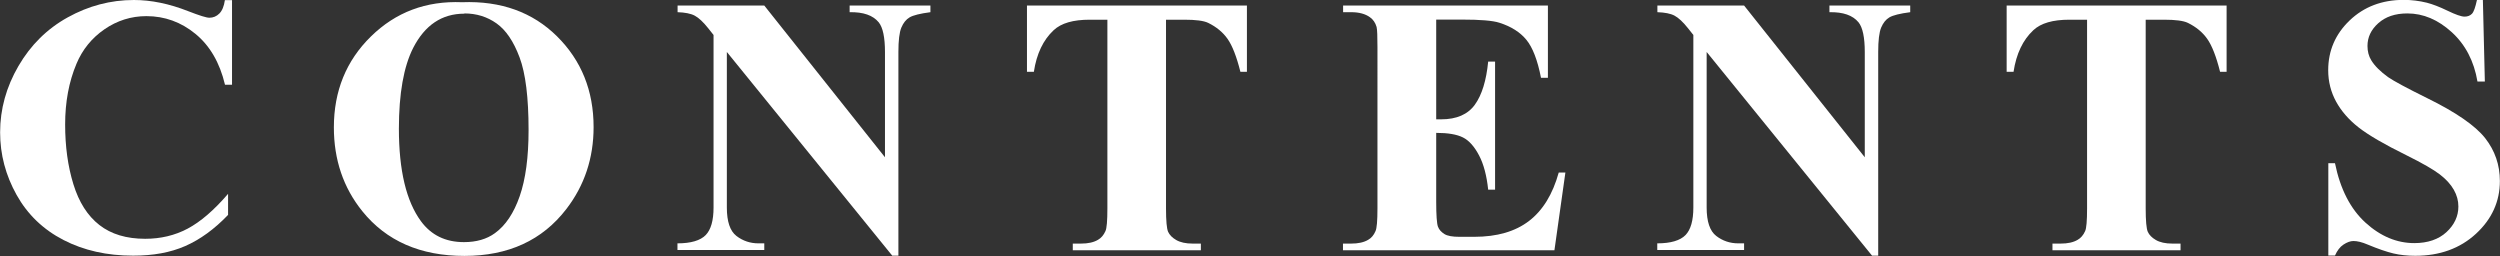
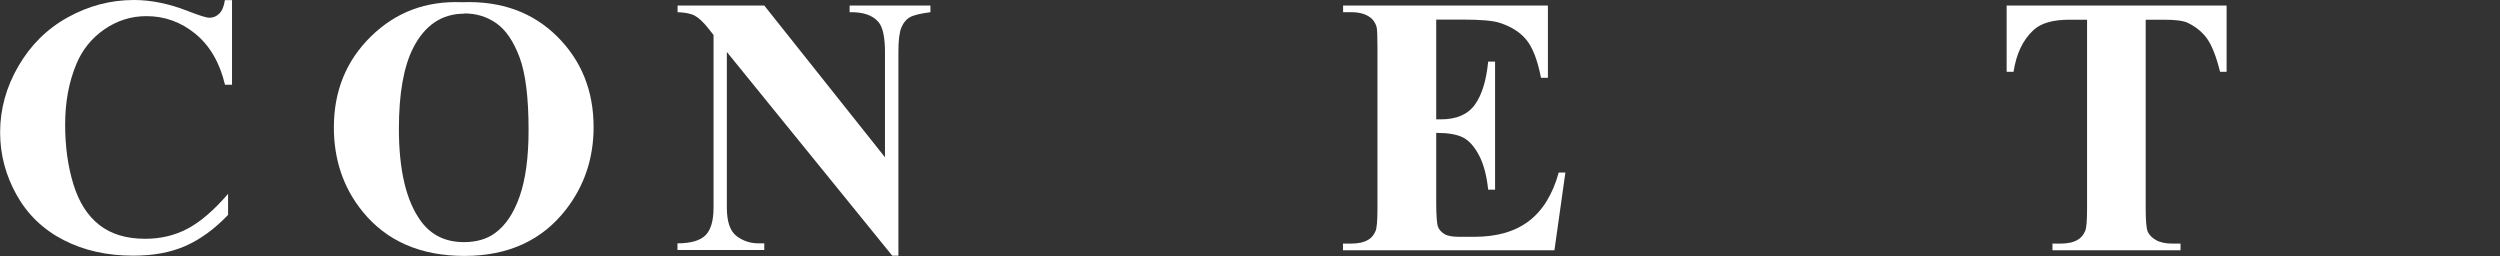
<svg xmlns="http://www.w3.org/2000/svg" id="b" width="203" height="20.79" viewBox="0 0 203 20.79">
  <rect x="0" y="0" width="203" height="20.79" fill="#333333" stroke="none" />
  <defs>
    <style>.d{fill:#fff;stroke-width:0px;}</style>
  </defs>
  <g id="c">
    <path class="d" d="M18.84,0v6.88h-.57c-.43-1.8-1.23-3.17-2.4-4.13s-2.5-1.44-3.98-1.44c-1.24,0-2.38.36-3.41,1.07s-1.79,1.65-2.27,2.8c-.62,1.47-.92,3.12-.92,4.92s.22,3.4.67,4.86,1.15,2.56,2.11,3.31,2.2,1.12,3.72,1.12c1.25,0,2.4-.27,3.44-.82s2.14-1.49,3.29-2.83v1.71c-1.11,1.16-2.27,2-3.48,2.53s-2.61.78-4.23.78c-2.12,0-4-.42-5.65-1.27s-2.92-2.07-3.81-3.66-1.34-3.29-1.34-5.08c0-1.89.5-3.69,1.49-5.39S3.82,2.34,5.5,1.41s3.47-1.41,5.37-1.41c1.4,0,2.87.3,4.42.91.9.35,1.47.53,1.71.53.31,0,.58-.11.81-.34s.38-.59.45-1.09h.57Z" />
    <path class="d" d="M37.52.18c3.16-.12,5.73.81,7.71,2.77s2.97,4.42,2.97,7.37c0,2.52-.74,4.74-2.21,6.65-1.95,2.54-4.71,3.81-8.28,3.81s-6.34-1.21-8.29-3.63c-1.54-1.91-2.31-4.18-2.31-6.81,0-2.95,1-5.41,3.01-7.38S34.59.06,37.52.18ZM37.7,1.11c-1.82,0-3.2.93-4.15,2.78-.77,1.52-1.16,3.71-1.16,6.56,0,3.39.6,5.89,1.79,7.51.83,1.13,1.99,1.7,3.49,1.7,1.01,0,1.85-.24,2.52-.73.86-.62,1.53-1.62,2.01-3s.72-3.16.72-5.37c0-2.63-.24-4.59-.73-5.9s-1.11-2.22-1.87-2.76-1.63-.81-2.61-.81Z" />
    <path class="d" d="M62.06.45l9.8,12.32V4.23c0-1.19-.17-2-.51-2.42-.47-.57-1.25-.84-2.36-.82V.45h6.56v.54c-.84.11-1.4.25-1.69.42s-.51.45-.67.83-.24,1.05-.24,1.98v16.54h-.5l-13.43-16.54v12.63c0,1.14.26,1.91.78,2.31s1.12.6,1.79.6h.47v.54h-7.05v-.54c1.09,0,1.86-.23,2.29-.67s.64-1.19.64-2.24V2.84l-.42-.53c-.42-.53-.79-.87-1.11-1.04s-.79-.26-1.39-.28V.45h7.05Z" />
-     <path class="d" d="M101.25.45v5.38h-.53c-.31-1.24-.66-2.13-1.04-2.67s-.9-.97-1.57-1.3c-.37-.18-1.02-.26-1.95-.26h-1.48v15.32c0,1.02.06,1.65.17,1.9s.33.48.66.67.77.29,1.34.29h.66v.54h-10.4v-.54h.66c.58,0,1.04-.1,1.39-.31.25-.14.45-.37.6-.7.11-.23.16-.85.16-1.85V1.6h-1.44c-1.34,0-2.31.28-2.92.85-.85.79-1.39,1.92-1.61,3.38h-.56V.45h17.84Z" />
    <path class="d" d="M116.62,1.6v8.09h.4c1.26,0,2.17-.4,2.74-1.19s.93-1.96,1.08-3.5h.56v10.4h-.56c-.12-1.13-.36-2.06-.74-2.78s-.81-1.21-1.31-1.46-1.22-.37-2.17-.37v5.6c0,1.09.05,1.76.14,2.01s.27.44.52.6.66.23,1.23.23h1.19c1.86,0,3.34-.43,4.46-1.29s1.92-2.17,2.41-3.93h.54l-.89,6.31h-17.17v-.54h.66c.58,0,1.04-.1,1.39-.31.25-.14.45-.37.59-.7.11-.23.16-.85.16-1.85V3.85c0-.9-.02-1.45-.07-1.66-.1-.34-.28-.61-.54-.79-.37-.27-.88-.41-1.52-.41h-.66V.45h16.63v5.87h-.56c-.28-1.44-.68-2.47-1.19-3.09s-1.24-1.08-2.18-1.38c-.55-.18-1.57-.26-3.08-.26h-2.05Z" />
-     <path class="d" d="M141.62.45l9.8,12.32V4.23c0-1.19-.17-2-.51-2.42-.47-.57-1.25-.84-2.36-.82V.45h6.56v.54c-.84.11-1.4.25-1.69.42s-.51.45-.67.83-.24,1.05-.24,1.98v16.54h-.5l-13.43-16.54v12.63c0,1.14.26,1.91.78,2.31s1.12.6,1.79.6h.47v.54h-7.05v-.54c1.09,0,1.86-.23,2.29-.67s.64-1.19.64-2.24V2.84l-.42-.53c-.42-.53-.79-.87-1.11-1.04s-.79-.26-1.39-.28V.45h7.05Z" />
    <path class="d" d="M180.8.45v5.38h-.53c-.31-1.24-.66-2.13-1.04-2.67s-.9-.97-1.57-1.3c-.37-.18-1.02-.26-1.95-.26h-1.48v15.32c0,1.02.06,1.65.17,1.9s.33.48.66.67.77.29,1.34.29h.66v.54h-10.4v-.54h.66c.58,0,1.04-.1,1.39-.31.25-.14.45-.37.6-.7.11-.23.16-.85.16-1.85V1.6h-1.44c-1.34,0-2.31.28-2.92.85-.85.79-1.39,1.92-1.61,3.38h-.56V.45h17.84Z" />
-     <path class="d" d="M201.61,0l.16,6.62h-.6c-.28-1.66-.98-3-2.09-4.01s-2.31-1.52-3.6-1.52c-1,0-1.78.27-2.37.8s-.87,1.15-.87,1.84c0,.44.1.83.31,1.17.28.46.74.91,1.36,1.36.46.32,1.52.89,3.18,1.71,2.32,1.14,3.89,2.22,4.7,3.24.8,1.02,1.2,2.18,1.2,3.49,0,1.66-.65,3.09-1.94,4.28s-2.94,1.79-4.93,1.79c-.62,0-1.22-.06-1.77-.19s-1.25-.37-2.09-.72c-.47-.2-.85-.29-1.16-.29-.25,0-.52.1-.81.29s-.51.49-.69.89h-.54v-7.5h.54c.43,2.11,1.26,3.72,2.48,4.83s2.55,1.66,3.96,1.66c1.09,0,1.97-.3,2.61-.89s.97-1.29.97-2.08c0-.47-.12-.92-.37-1.36s-.63-.86-1.14-1.25-1.41-.91-2.7-1.55c-1.81-.89-3.11-1.65-3.9-2.27s-1.4-1.32-1.82-2.09-.64-1.62-.64-2.55c0-1.58.58-2.93,1.74-4.04s2.63-1.67,4.39-1.67c.64,0,1.27.08,1.88.23.46.12,1.02.33,1.68.65s1.12.48,1.38.48.45-.08.6-.23.28-.53.41-1.13h.44Z" />
  </g>
</svg>